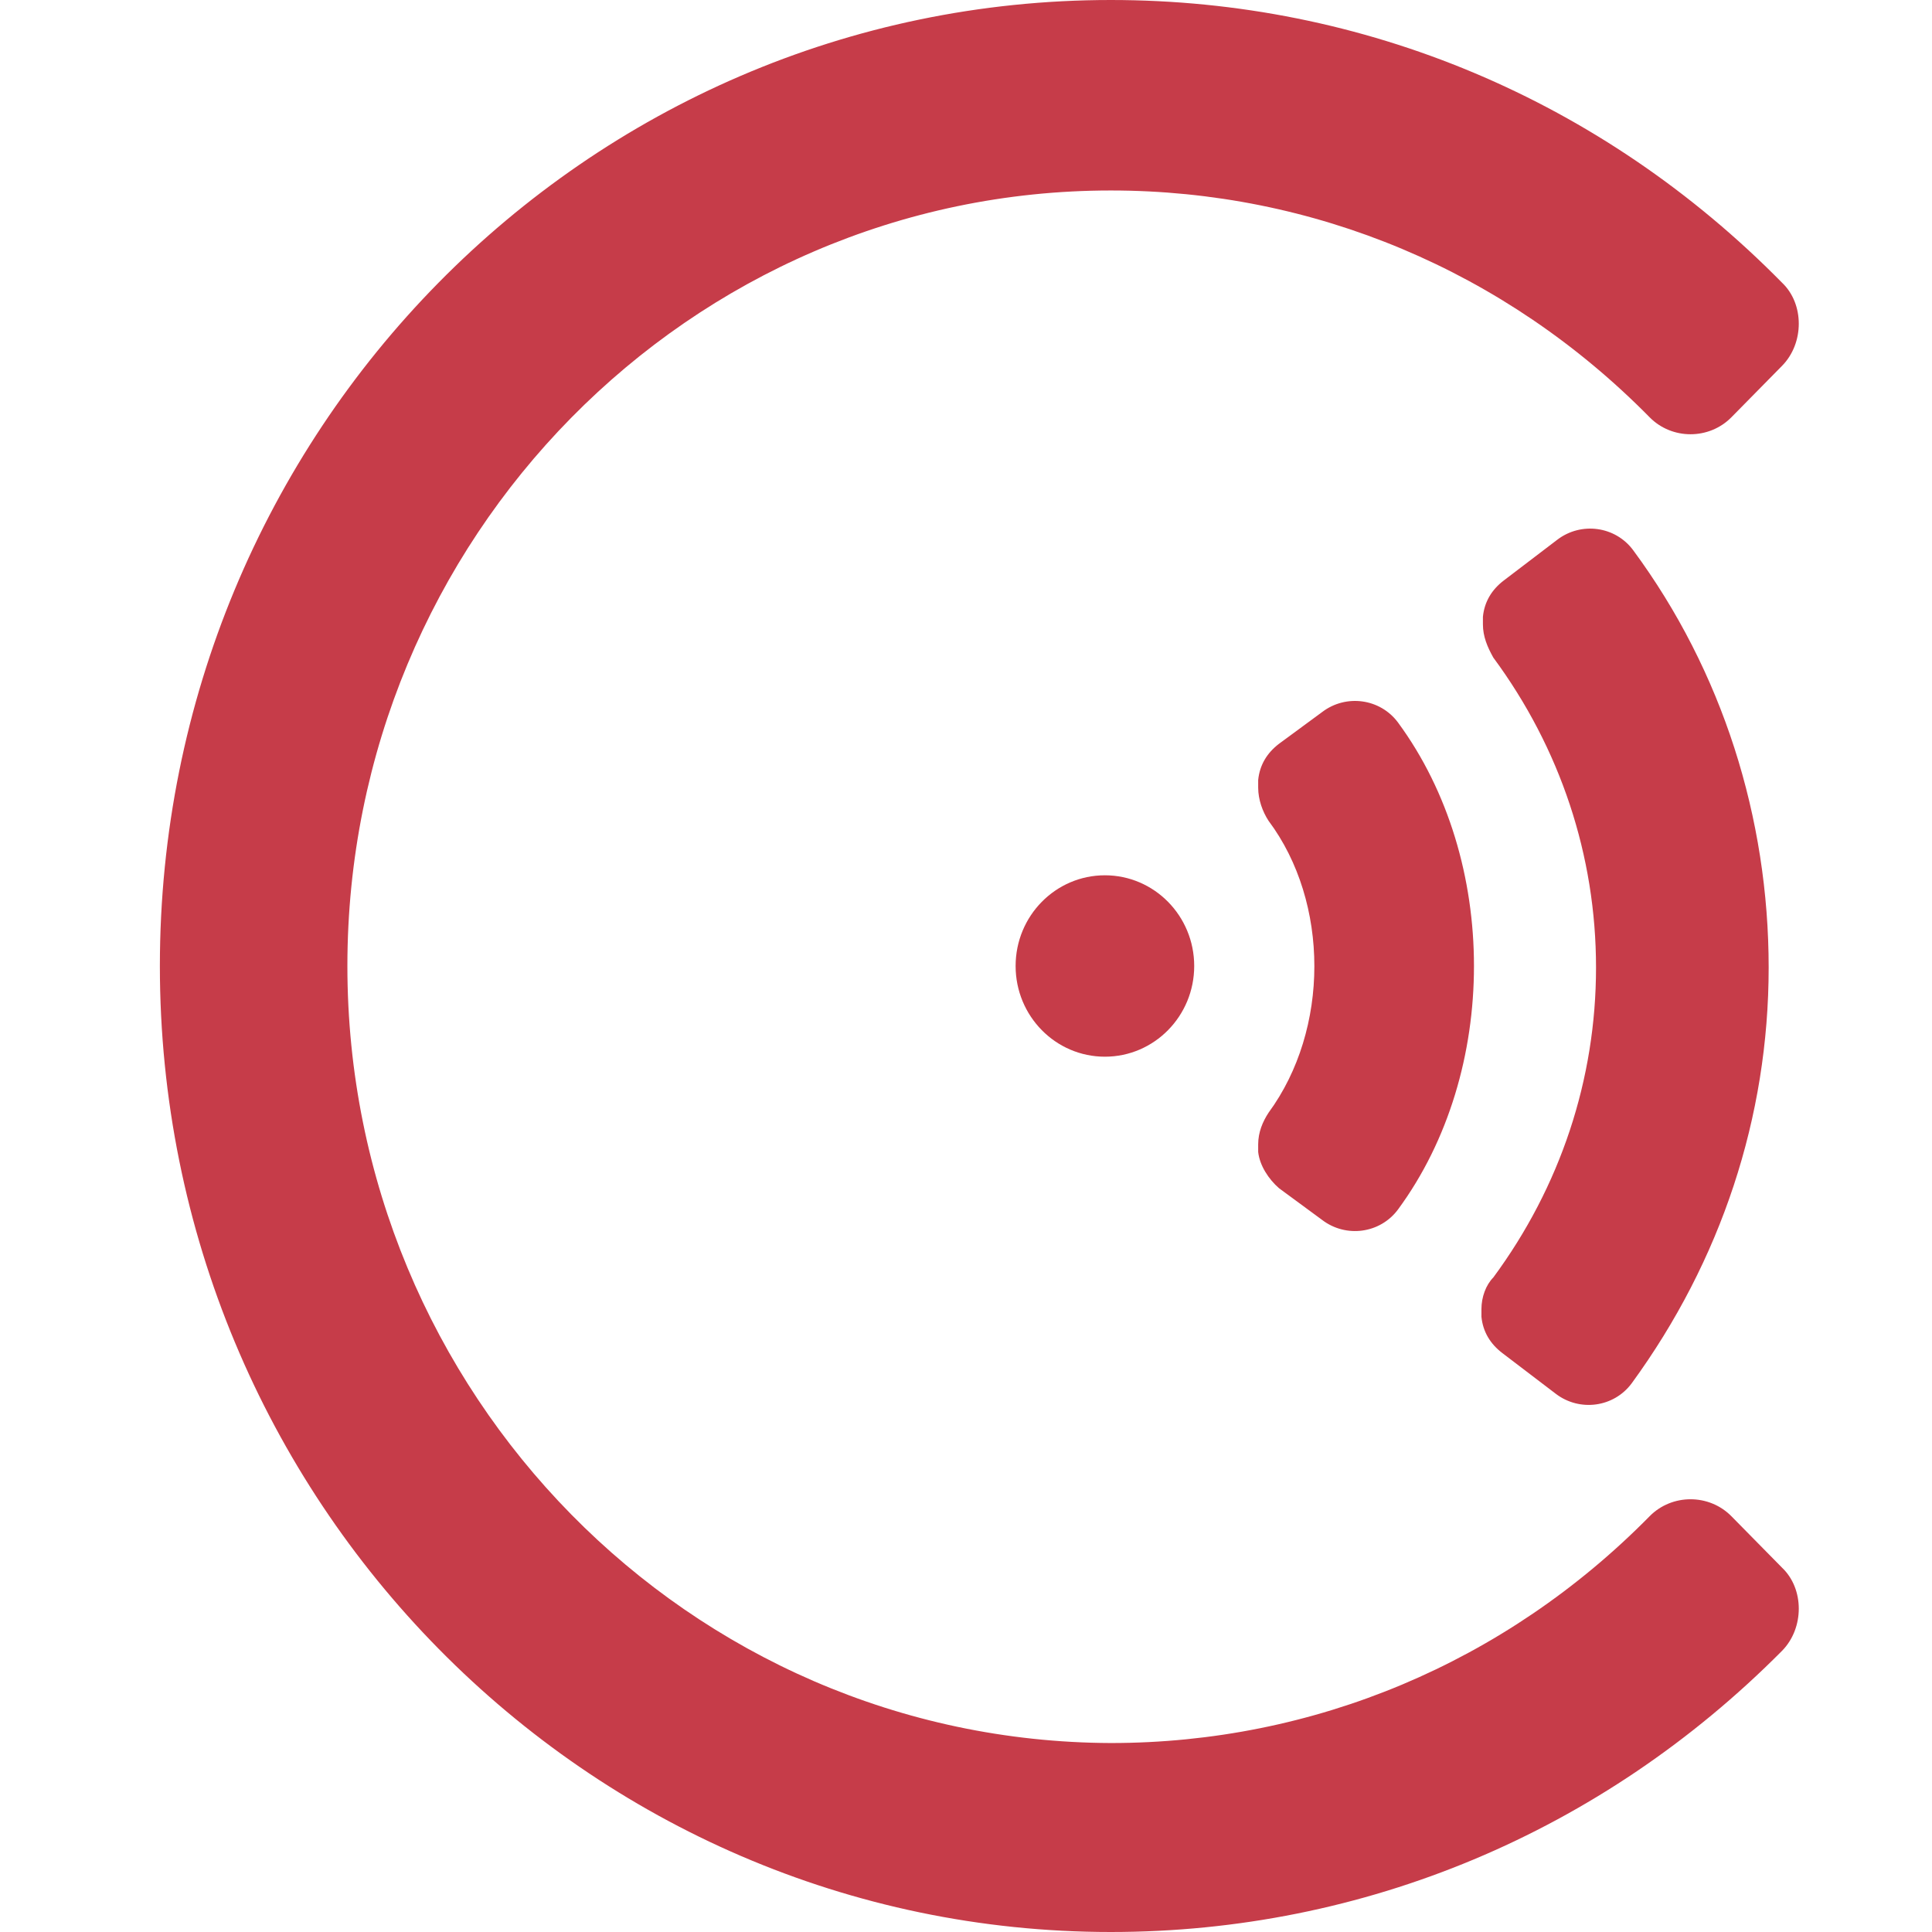
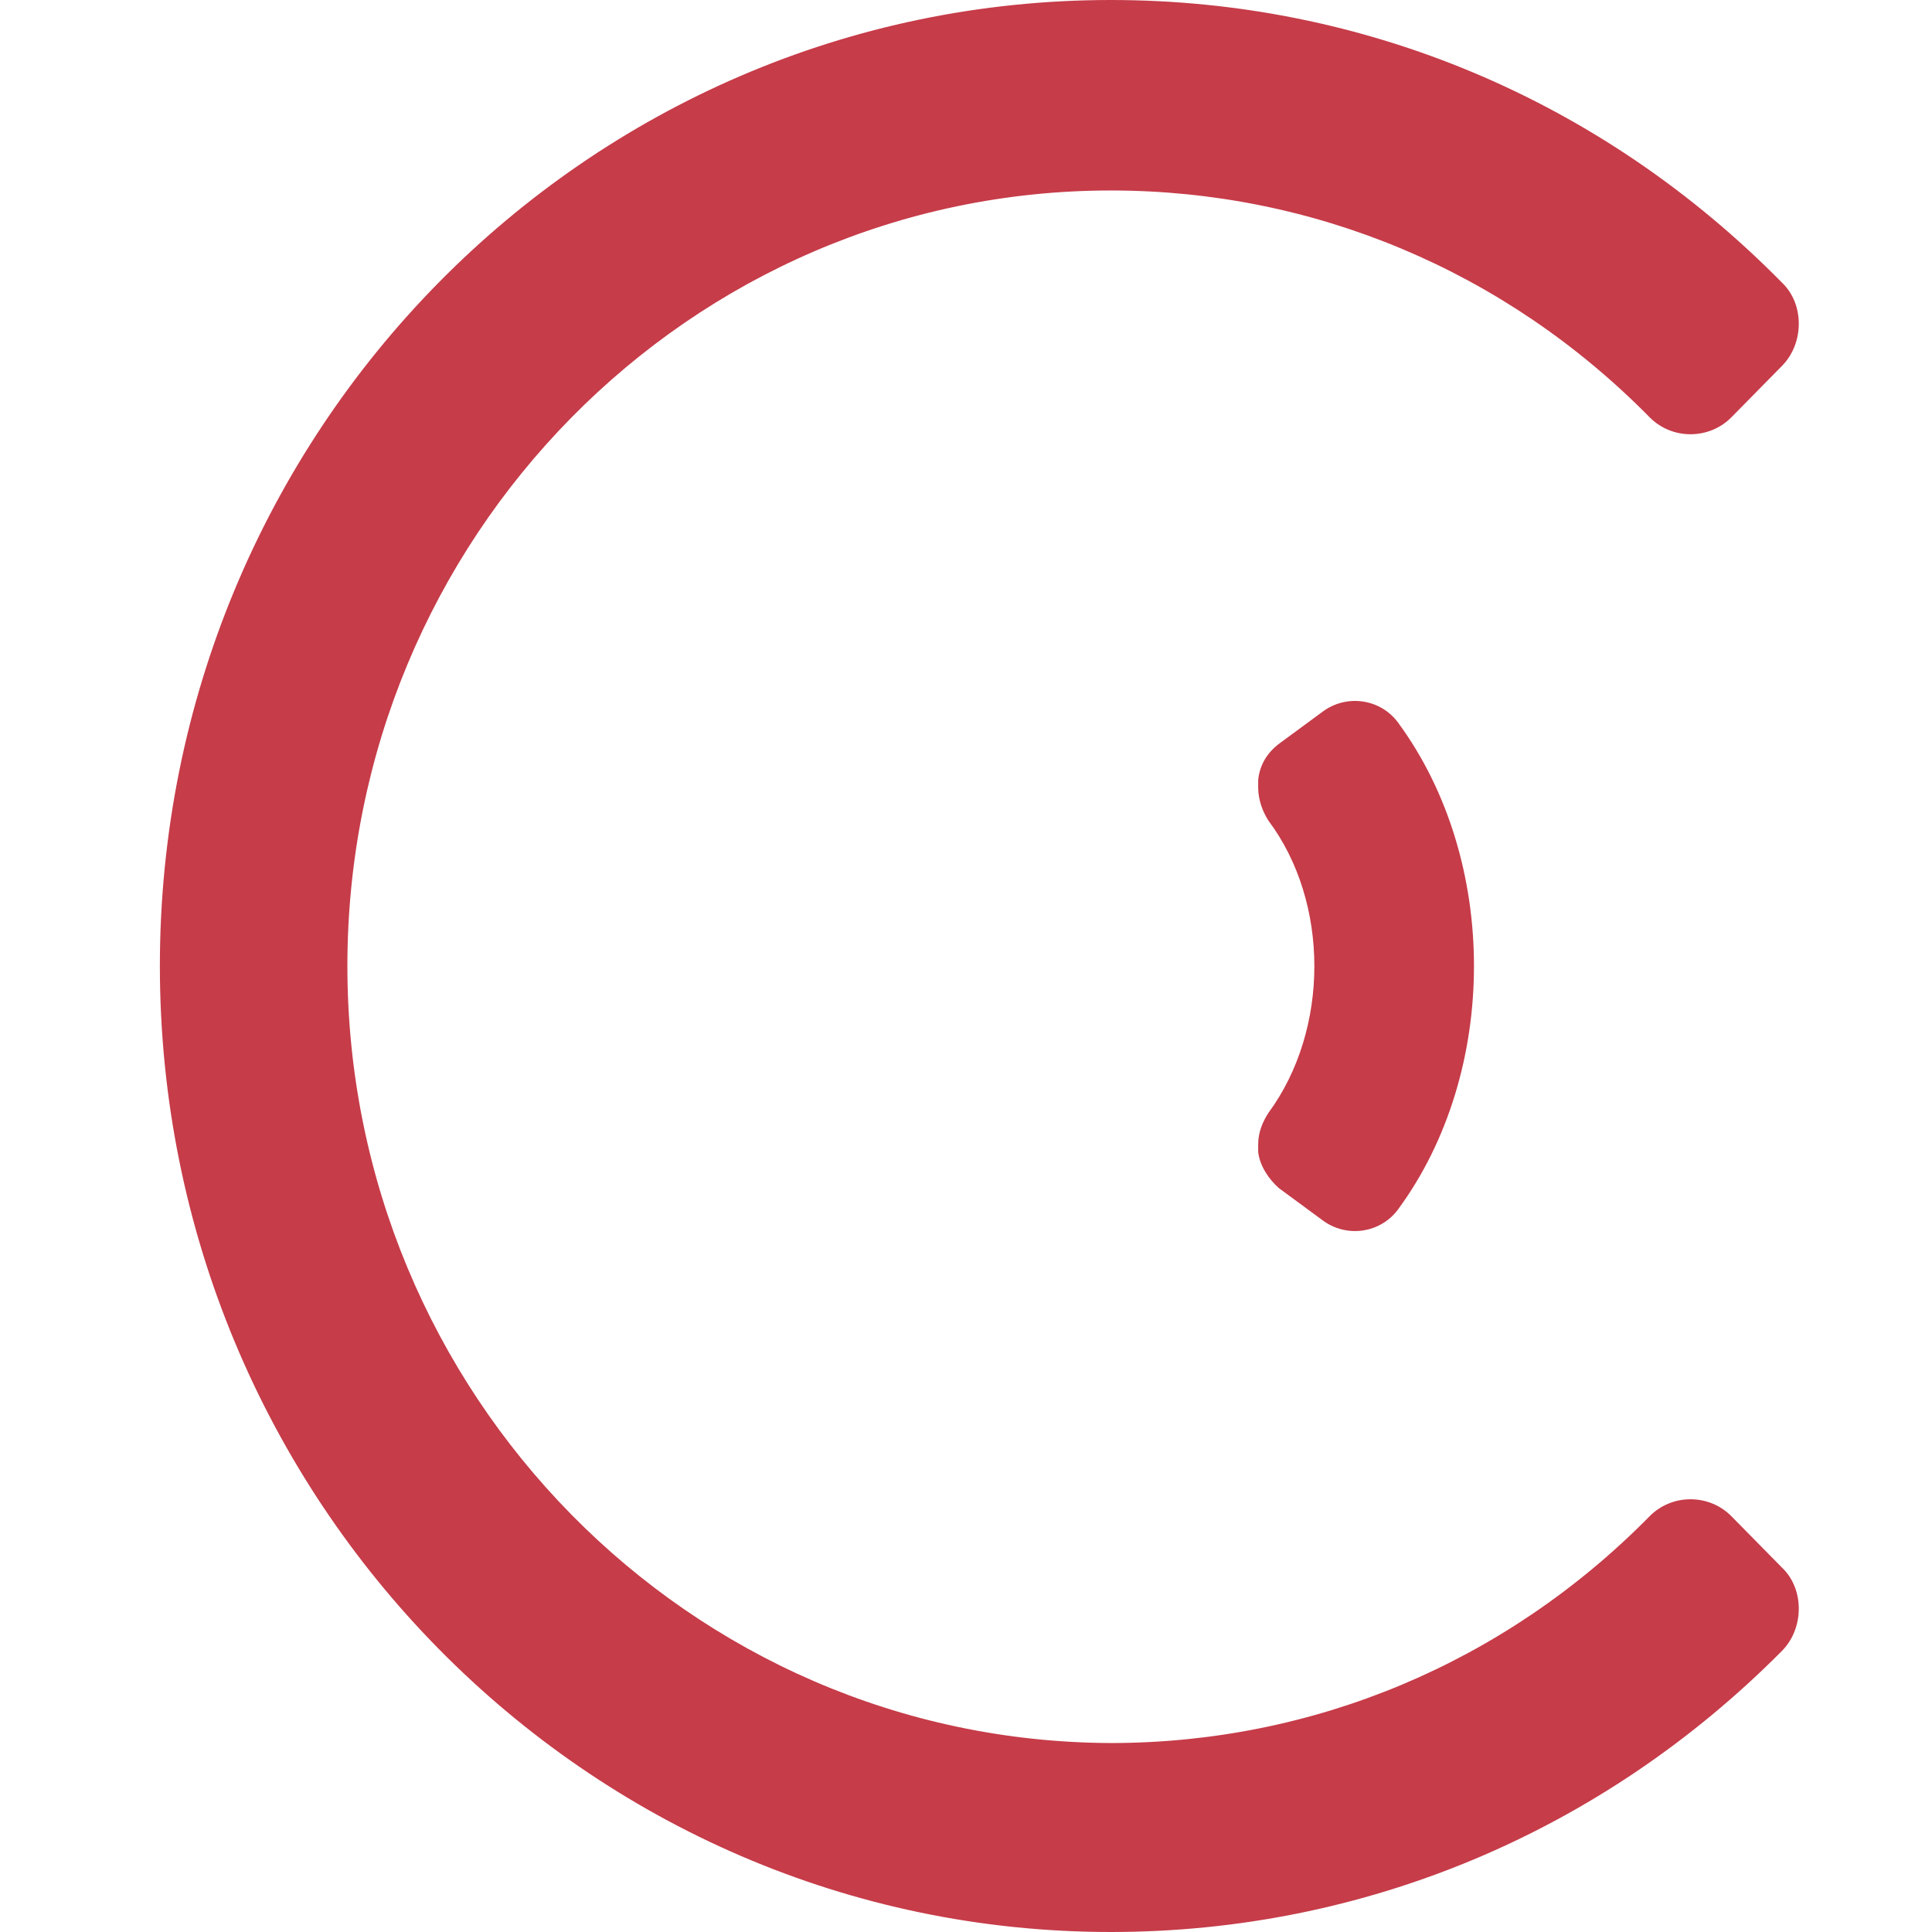
<svg xmlns="http://www.w3.org/2000/svg" id="Layer_1" viewBox="0 0 442 442">
-   <path d="M338.92,299.51v1.729c.34,3.459,2.043,6.225,4.767,8.301l12.256,9.337c5.448,4.151,13.279,3.113,17.365-2.421,20.429-28.013,31.324-60.869,31.324-95.109s-10.556-67.788-30.984-95.456c-4.086-5.534-11.916-6.571-17.364-2.421l-12.257,9.338c-2.724,2.075-4.426,4.842-4.767,8.3v1.729c0,2.767,1.022,5.188,2.384,7.609,15.321,20.75,23.492,45.306,23.492,70.9s-8.171,50.149-23.492,70.9c-1.703,1.729-2.724,4.496-2.724,7.263Z" style="fill:#c63c49;" />
  <path d="M287.844,261.81v1.728c.341,3.113,2.384,6.225,4.767,8.301l9.873,7.263c5.448,4.151,13.279,3.113,17.365-2.421,23.152-31.472,23.152-79.891,0-111.365-4.086-5.533-11.917-6.571-17.365-2.42l-9.873,7.263c-2.724,2.075-4.426,4.841-4.767,8.3v1.729c0,2.767,1.022,5.533,2.384,7.609,13.959,18.676,13.959,47.728,0,66.749-1.362,2.076-2.384,4.496-2.384,7.264Z" style="fill:#c63c49;" />
  <path d="M396.117,346.89c-5.106-5.187-13.619-5.187-18.726,0-33.027,33.548-76.948,51.878-123.252,51.878-96.355-.345-174.664-79.891-174.664-177.768S157.785,43.578,254.139,43.578c46.304,0,90.225,18.33,123.252,51.878,5.106,5.188,13.619,5.188,18.726,0l11.576-11.759c5.106-5.188,5.106-14.18,0-19.022C366.496,22.826,312.019,0,254.139,0,133.952,0,36.576,98.914,36.576,221s97.716,221,217.563,221c57.88,0,112.356-22.826,153.554-64.329,5.106-5.188,5.106-14.18,0-19.021l-11.576-11.76Z" style="fill:#c63c49;" />
-   <path d="M252.78,241.75c11.282,0,20.429-9.292,20.429-20.752s-9.147-20.75-20.429-20.75-20.429,9.29-20.429,20.75,9.147,20.752,20.429,20.752Z" style="fill:#c63c49;" />
</svg>